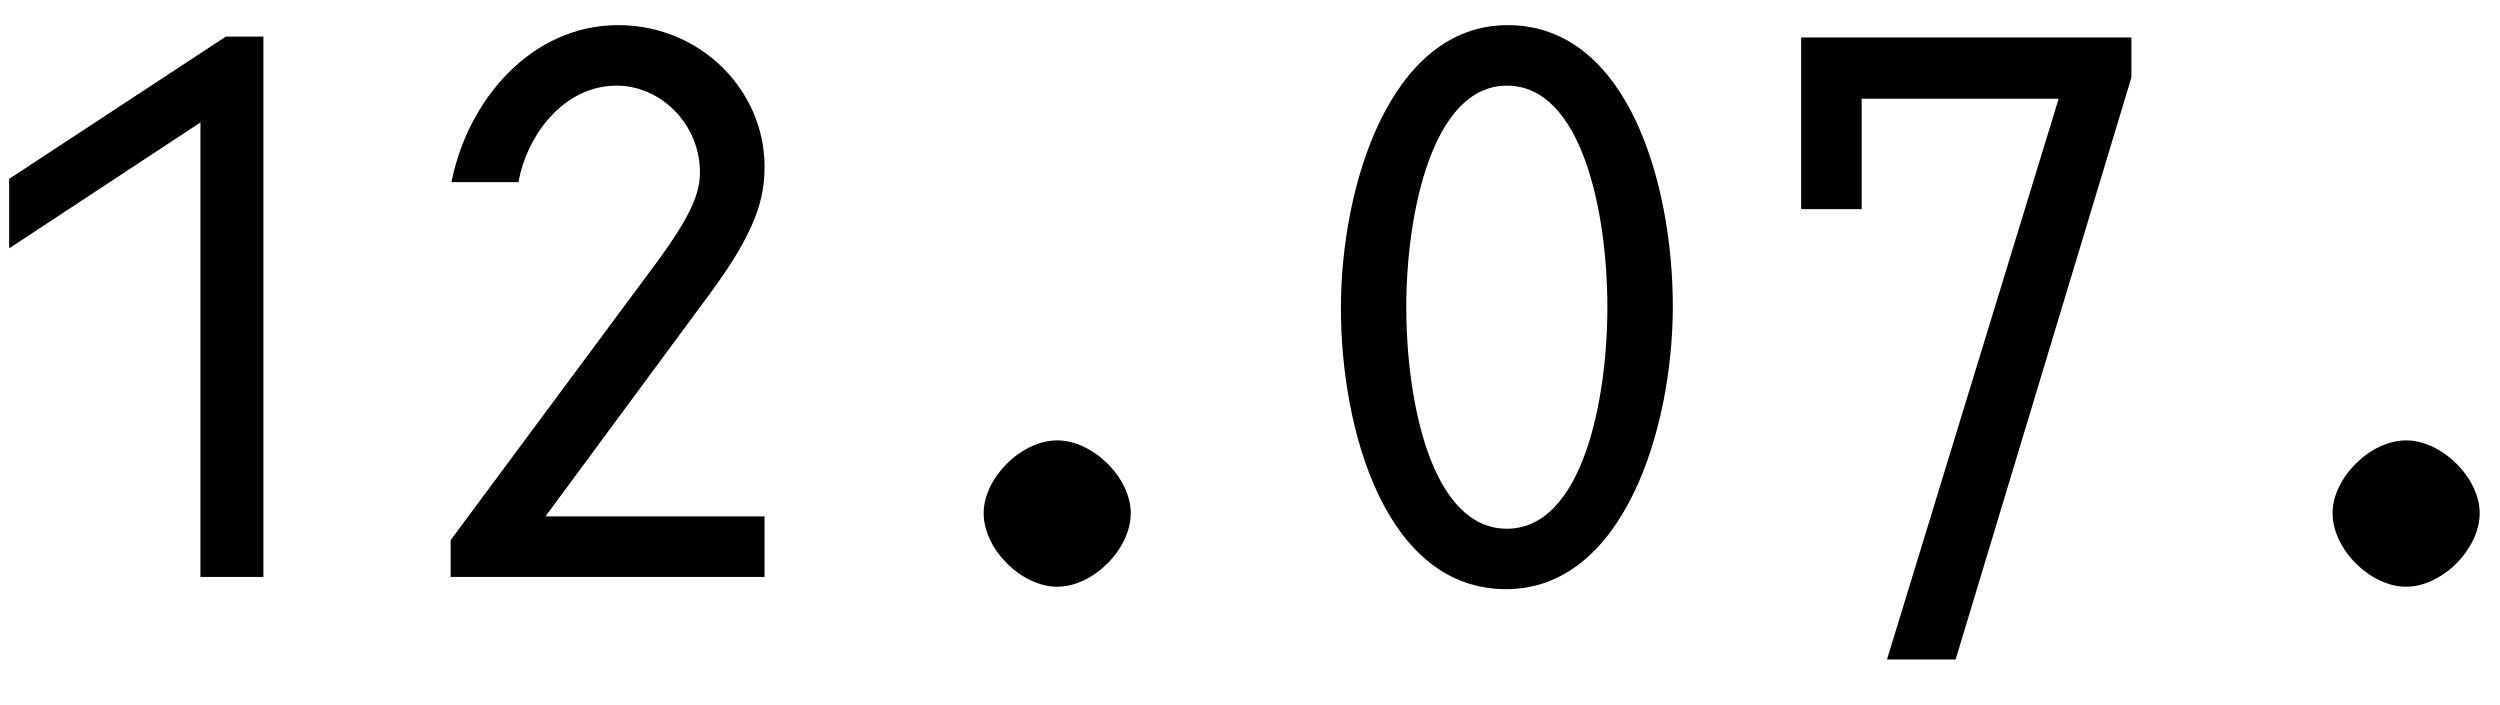
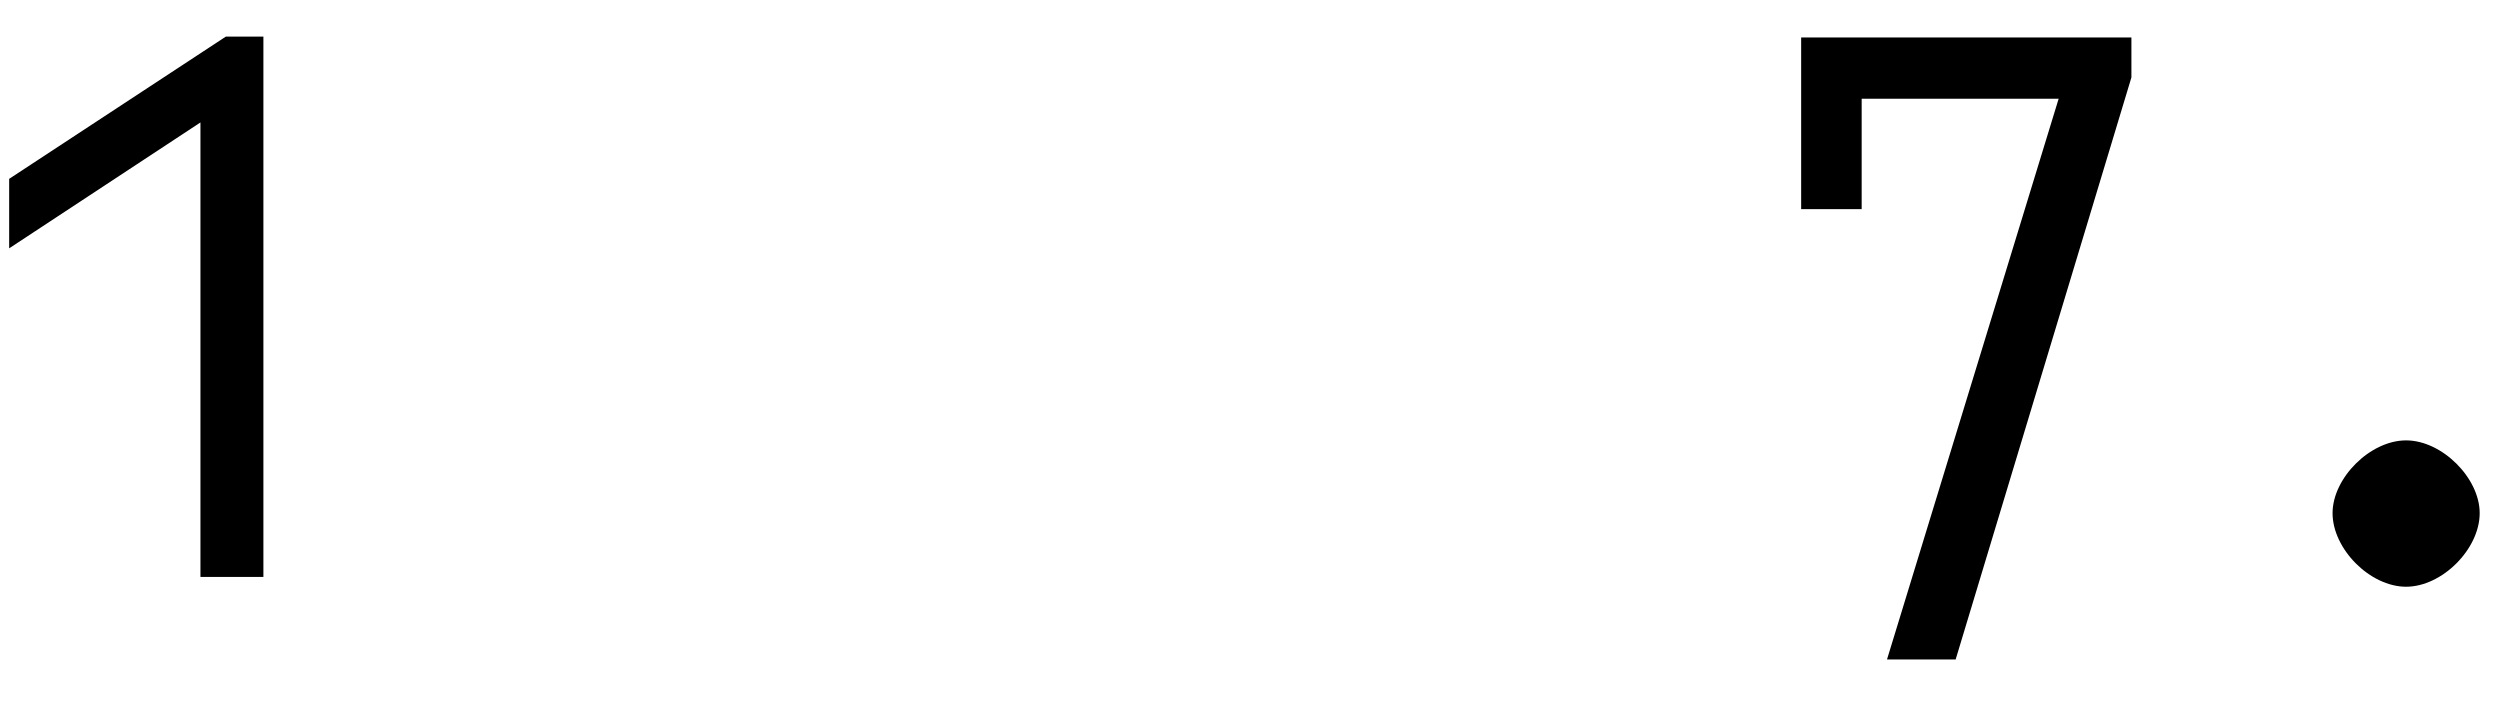
<svg xmlns="http://www.w3.org/2000/svg" width="39" height="11" viewBox="0 0 39 11" fill="none">
  <path d="M3.127 9V1.91L0.143 3.874V2.79L3.523 0.571H4.109V9H3.127Z" fill="black" />
-   <path d="M10.256 4.078C10.817 3.313 10.919 2.981 10.919 2.688C10.919 1.935 10.307 1.336 9.619 1.336C8.815 1.336 8.229 2.076 8.088 2.841H7.043C7.298 1.553 8.293 0.392 9.644 0.392C10.932 0.392 11.927 1.412 11.927 2.598C11.927 3.096 11.799 3.606 11.06 4.601L8.509 8.056H11.927V9H7.03V8.426L10.256 4.078Z" fill="black" />
-   <path d="M16.493 9.153C15.932 9.153 15.345 8.566 15.345 8.005C15.345 7.457 15.932 6.87 16.493 6.87C17.054 6.87 17.64 7.457 17.64 8.005C17.64 8.566 17.054 9.153 16.493 9.153Z" fill="black" />
-   <path d="M23.494 9.191C21.619 9.191 20.918 6.717 20.918 4.805C20.918 2.904 21.683 0.392 23.52 0.392C25.394 0.392 26.096 2.866 26.096 4.779C26.096 6.679 25.33 9.191 23.494 9.191ZM21.938 4.792C21.938 6.271 22.334 8.248 23.507 8.248C24.68 8.248 25.075 6.258 25.075 4.792C25.075 3.313 24.68 1.336 23.507 1.336C22.346 1.336 21.938 3.325 21.938 4.792Z" fill="black" />
  <path d="M29.437 10.288L32.115 1.54H29.042V3.262H28.098V0.584H33.25V1.208L30.508 10.288H29.437Z" fill="black" />
  <path d="M37.535 9.153C36.974 9.153 36.388 8.566 36.388 8.005C36.388 7.457 36.974 6.87 37.535 6.87C38.096 6.87 38.683 7.457 38.683 8.005C38.683 8.566 38.096 9.153 37.535 9.153Z" fill="black" />
</svg>